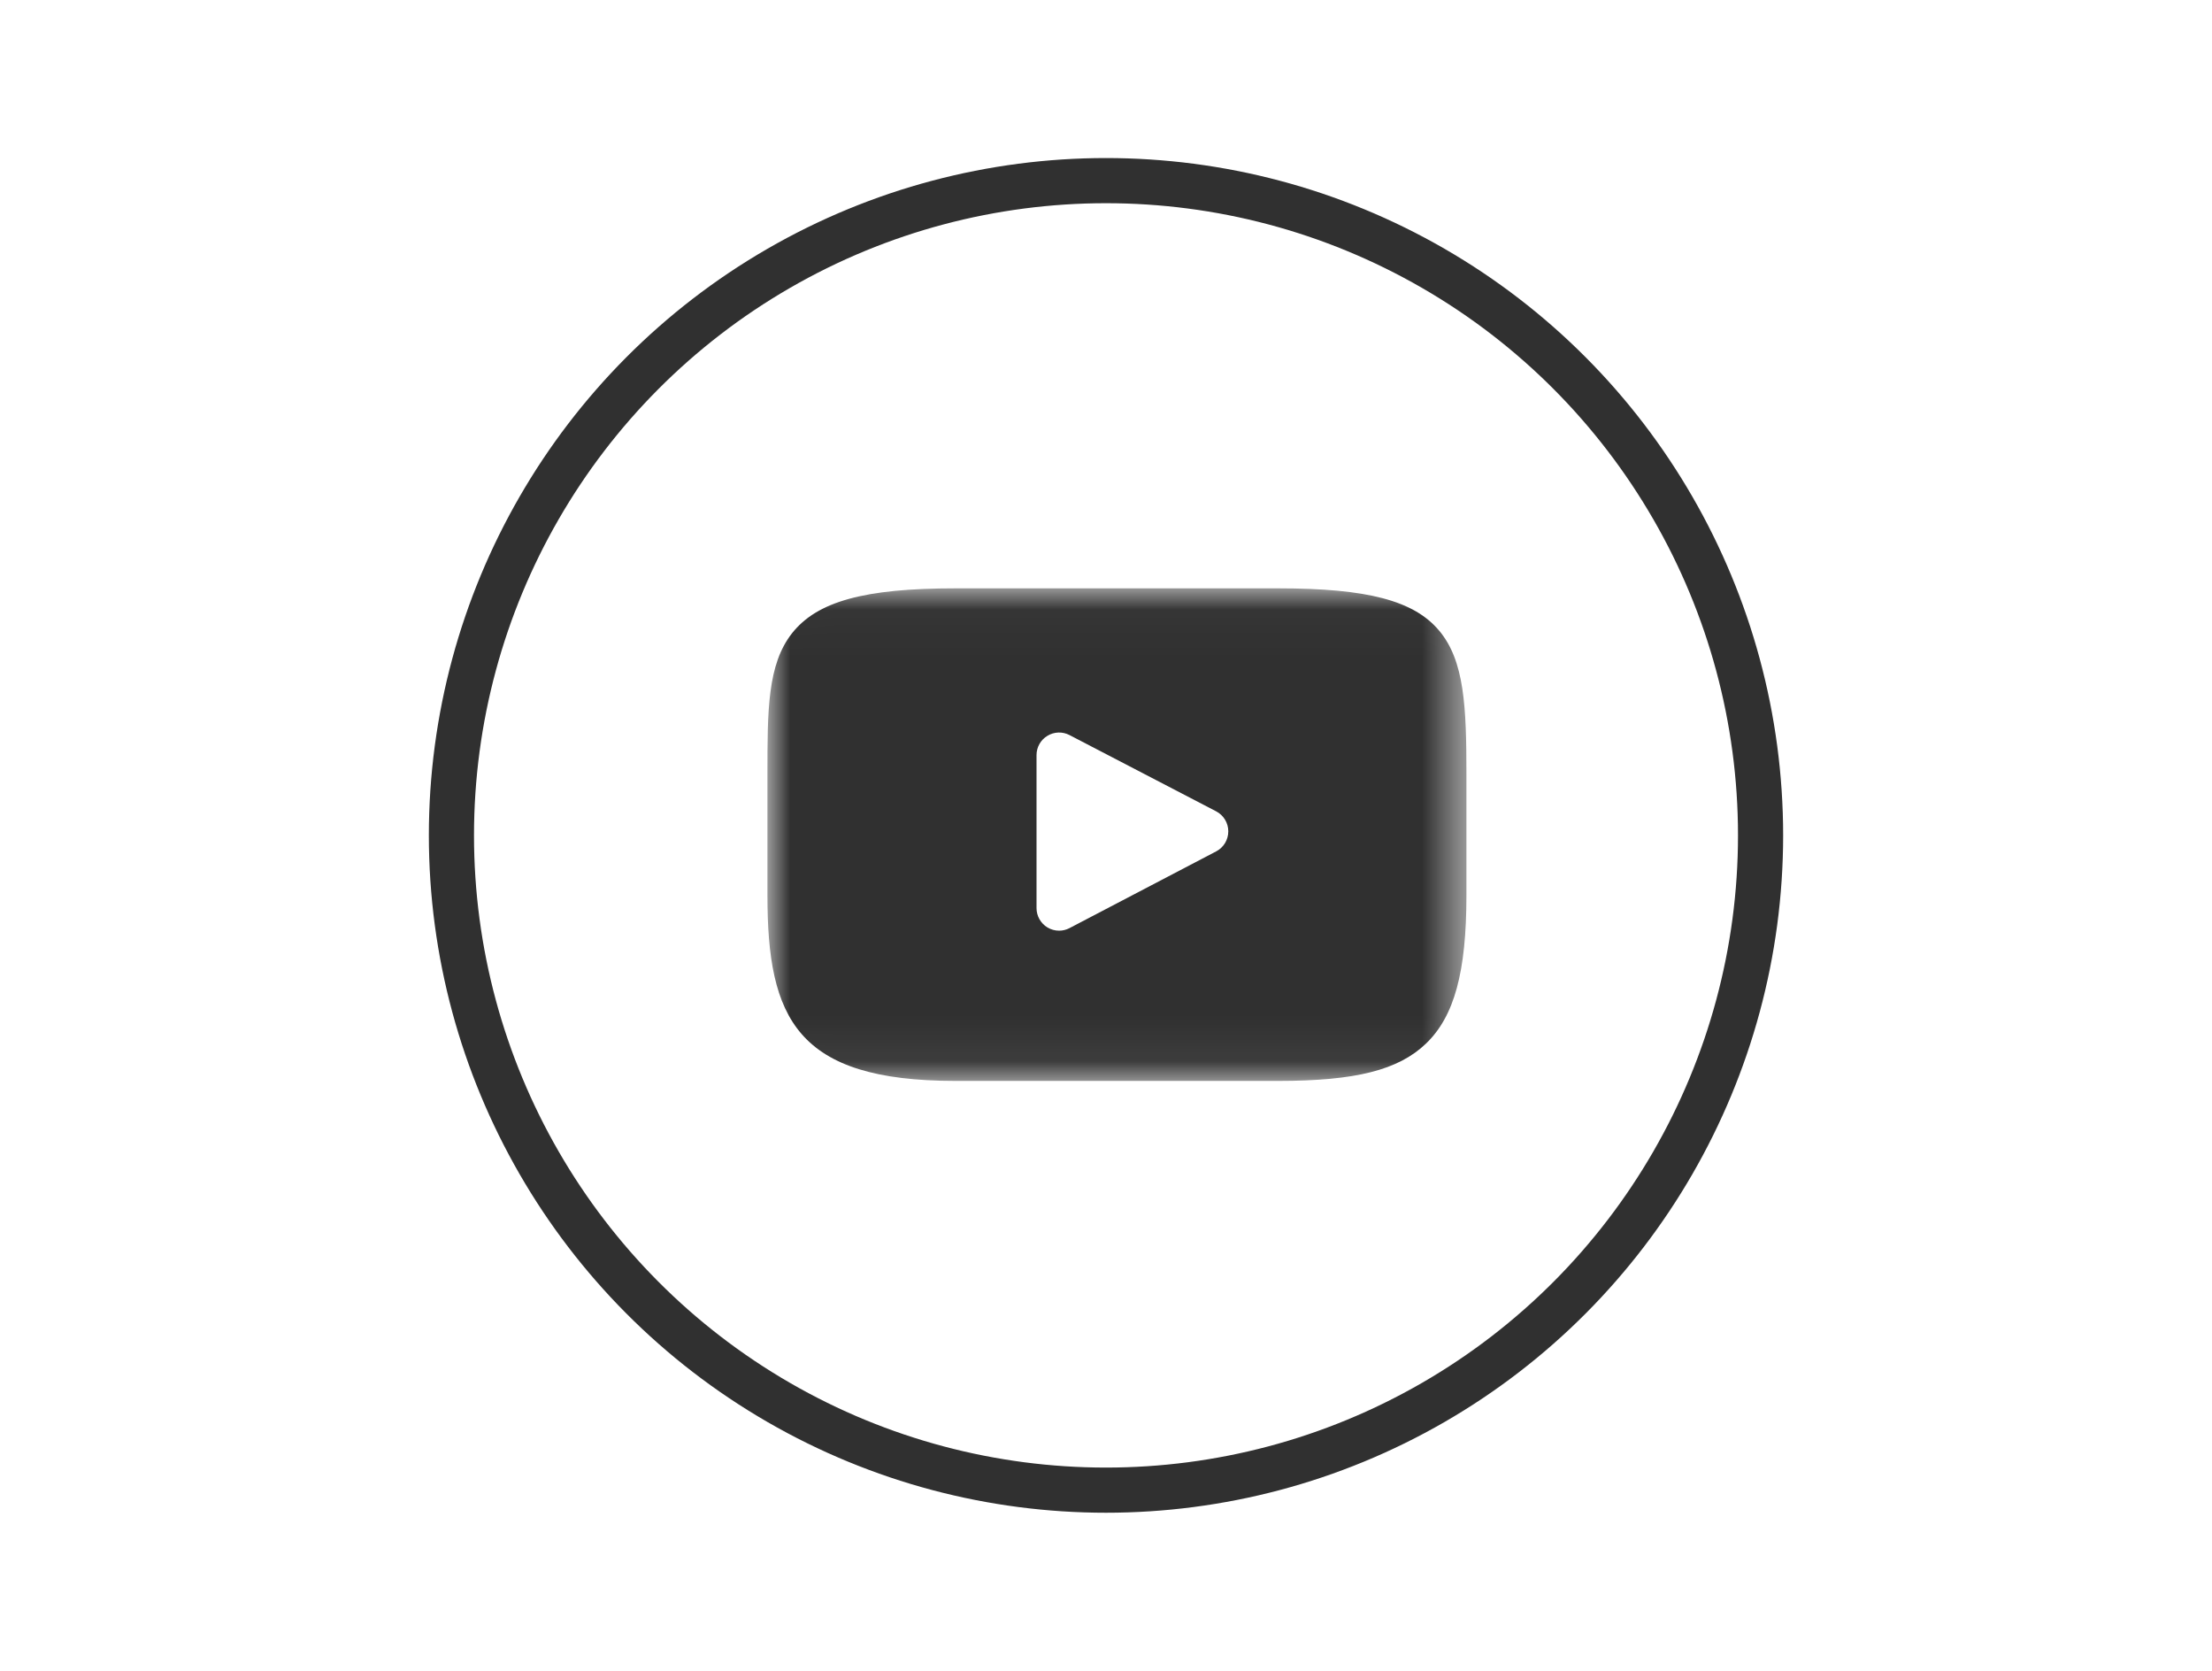
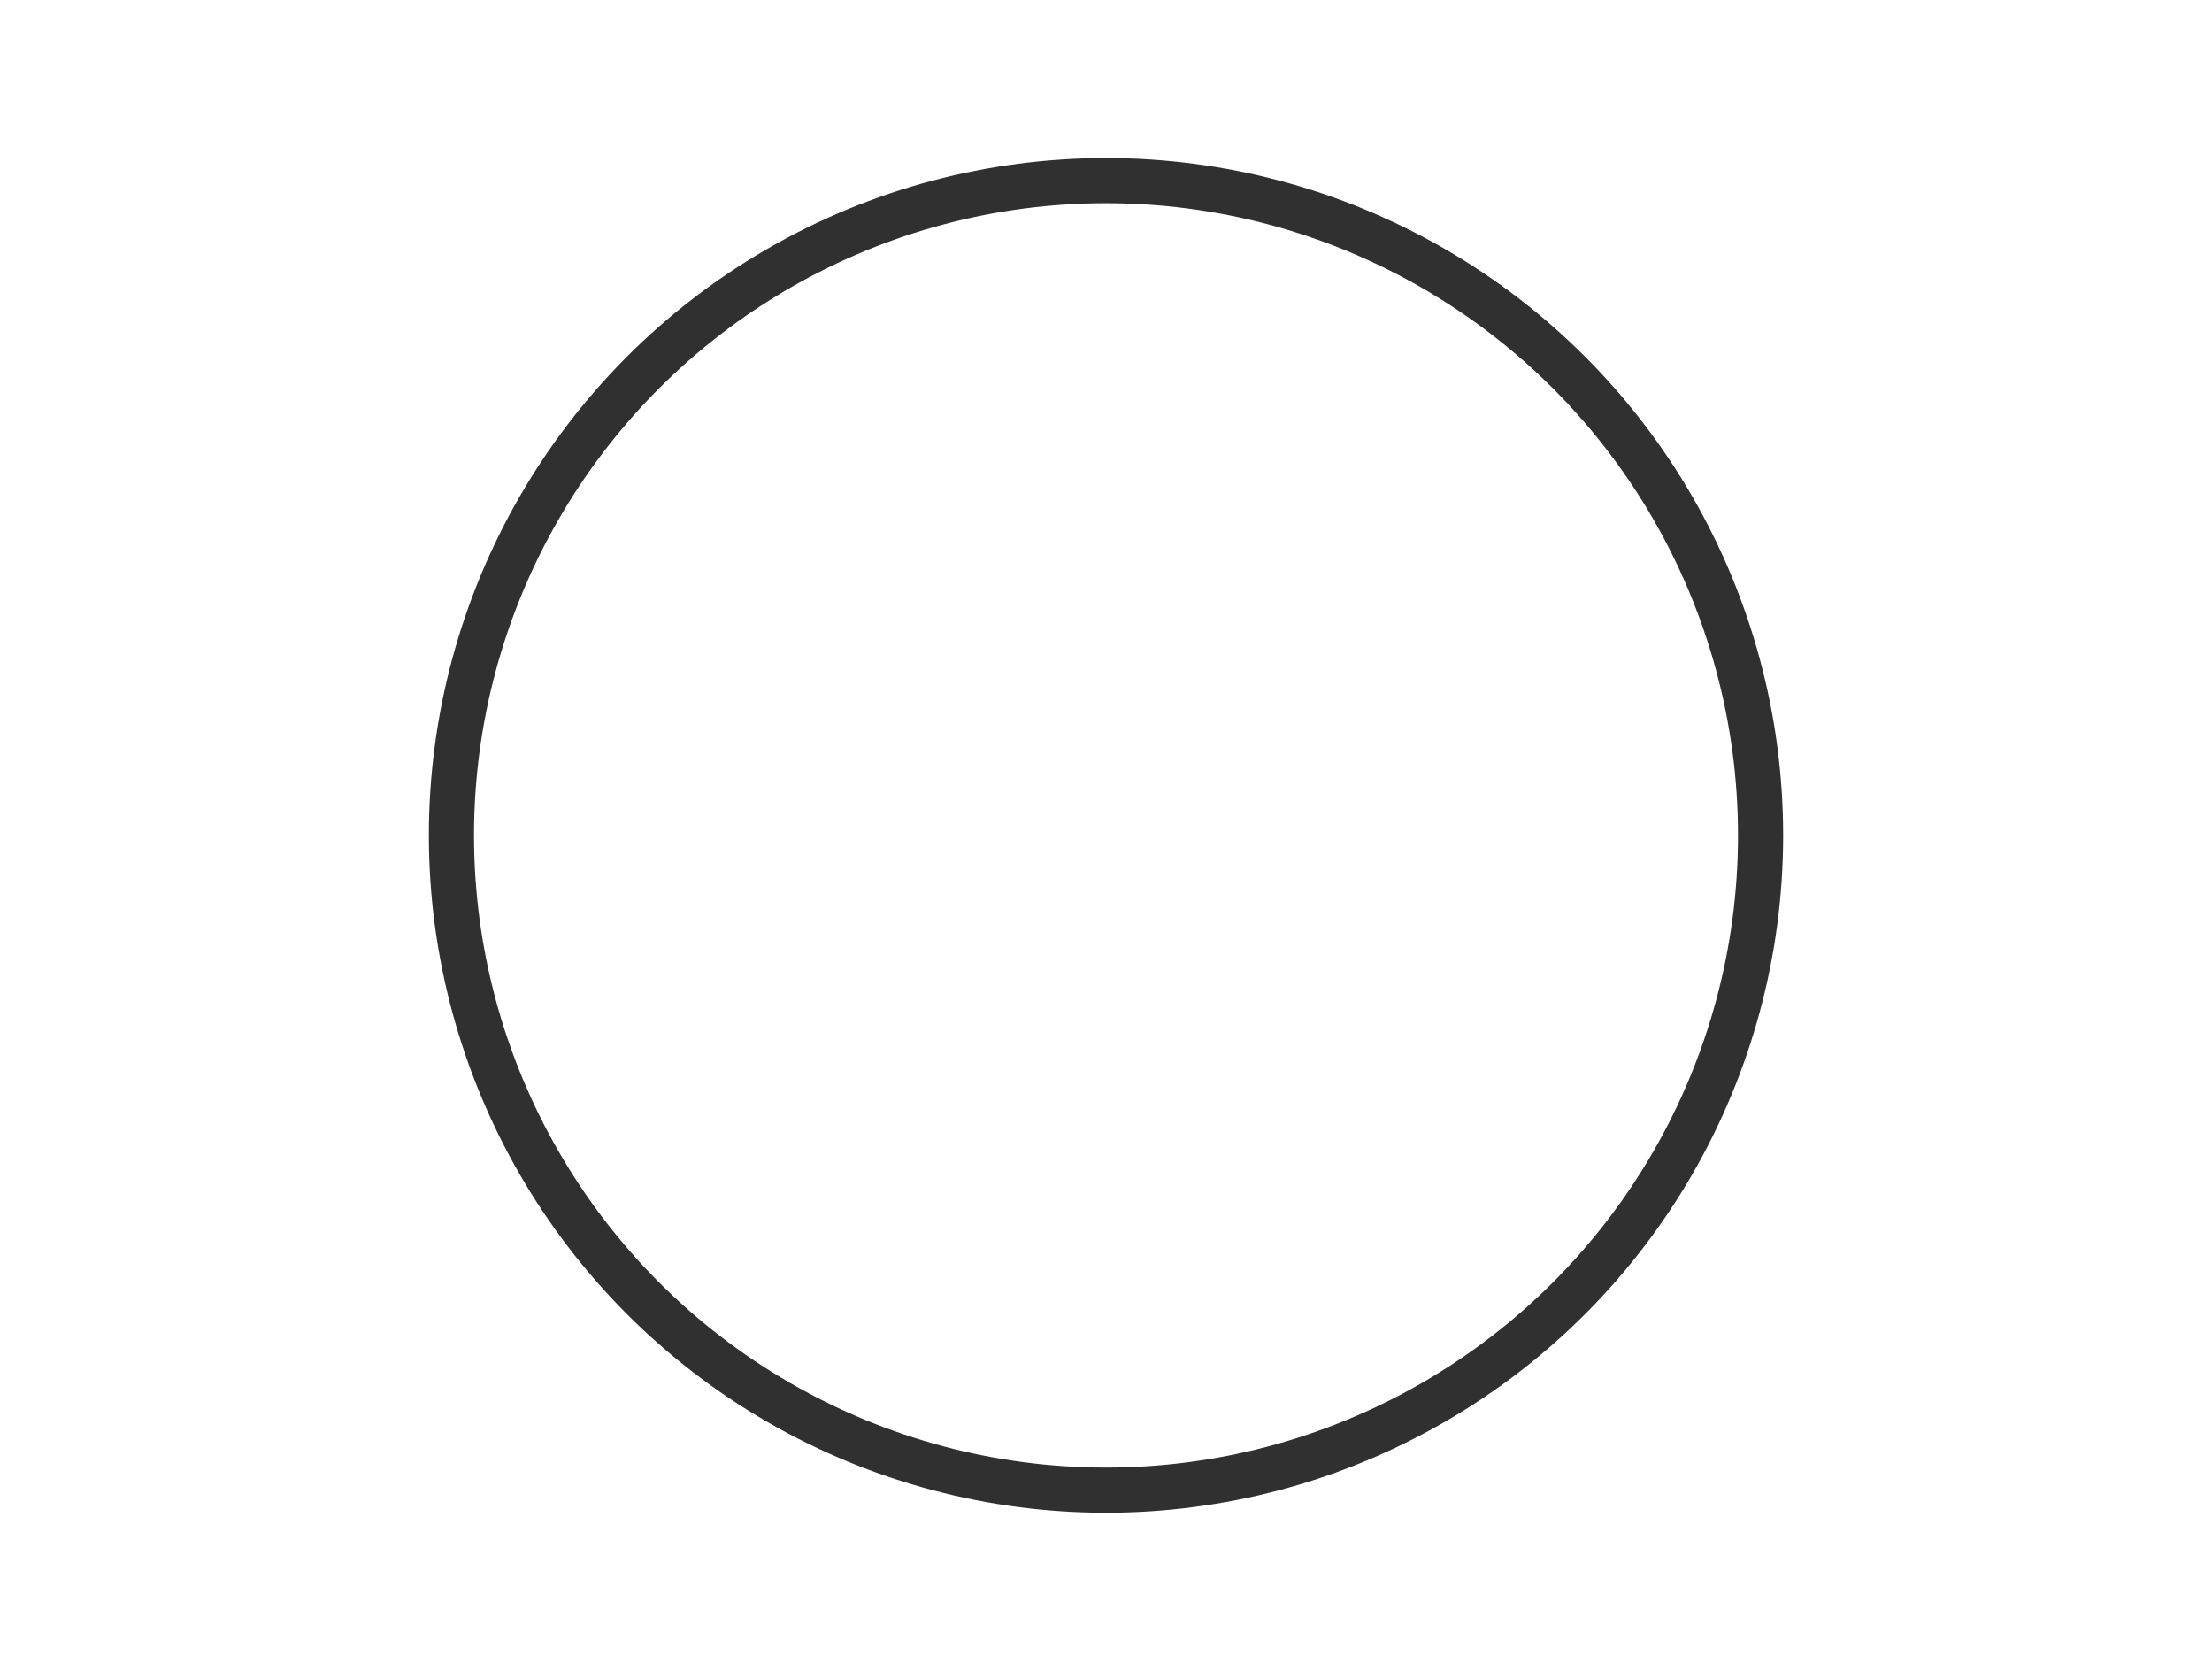
<svg xmlns="http://www.w3.org/2000/svg" xmlns:xlink="http://www.w3.org/1999/xlink" width="49px" height="37px" viewBox="0 0 49 37" version="1.1">
  <title>Artboard</title>
  <desc>Created with Sketch.</desc>
  <defs>
-     <polygon id="path-1" points="0.004 0.029 15.484 0.029 15.484 10.937 0.004 10.937" />
-   </defs>
+     </defs>
  <g id="Artboard" stroke="none" stroke-width="1" fill="none" fill-rule="evenodd">
    <g id="Group-2" transform="translate(10, 4)">
      <g id="Twitter-Copy" stroke="#303030">
        <circle id="Oval" cx="14.5" cy="14.5" r="14.5" />
      </g>
      <g id="Group" transform="translate(7, 9)">
        <mask id="mask-2" fill="white">
          <use xlink:href="#path-1" />
        </mask>
        <g id="Clip-2" />
        <path d="M14.88,0.966 C14.322,0.3 13.29,0.029 11.319,0.029 L4.165,0.029 C2.149,0.029 1.1,0.318 0.543,1.026 C0,1.716 0,2.734 0,4.142 L0,6.825 C0,9.553 0.644,10.937 4.165,10.937 L11.319,10.937 C13.028,10.937 13.975,10.698 14.588,10.111 C15.216,9.509 15.484,8.527 15.484,6.825 L15.484,4.142 C15.484,2.657 15.442,1.634 14.88,0.966 Z M9.941,5.854 L6.692,7.553 C6.62,7.591 6.54,7.61 6.461,7.61 C6.371,7.61 6.281,7.586 6.202,7.538 C6.053,7.447 5.961,7.285 5.961,7.11 L5.961,3.722 C5.961,3.547 6.052,3.385 6.202,3.295 C6.351,3.204 6.536,3.198 6.691,3.278 L9.94,4.967 C10.105,5.053 10.209,5.224 10.209,5.41 C10.209,5.597 10.106,5.768 9.941,5.854 Z" id="Fill-1" fill="#303030" mask="url(#mask-2)" />
      </g>
    </g>
  </g>
</svg>